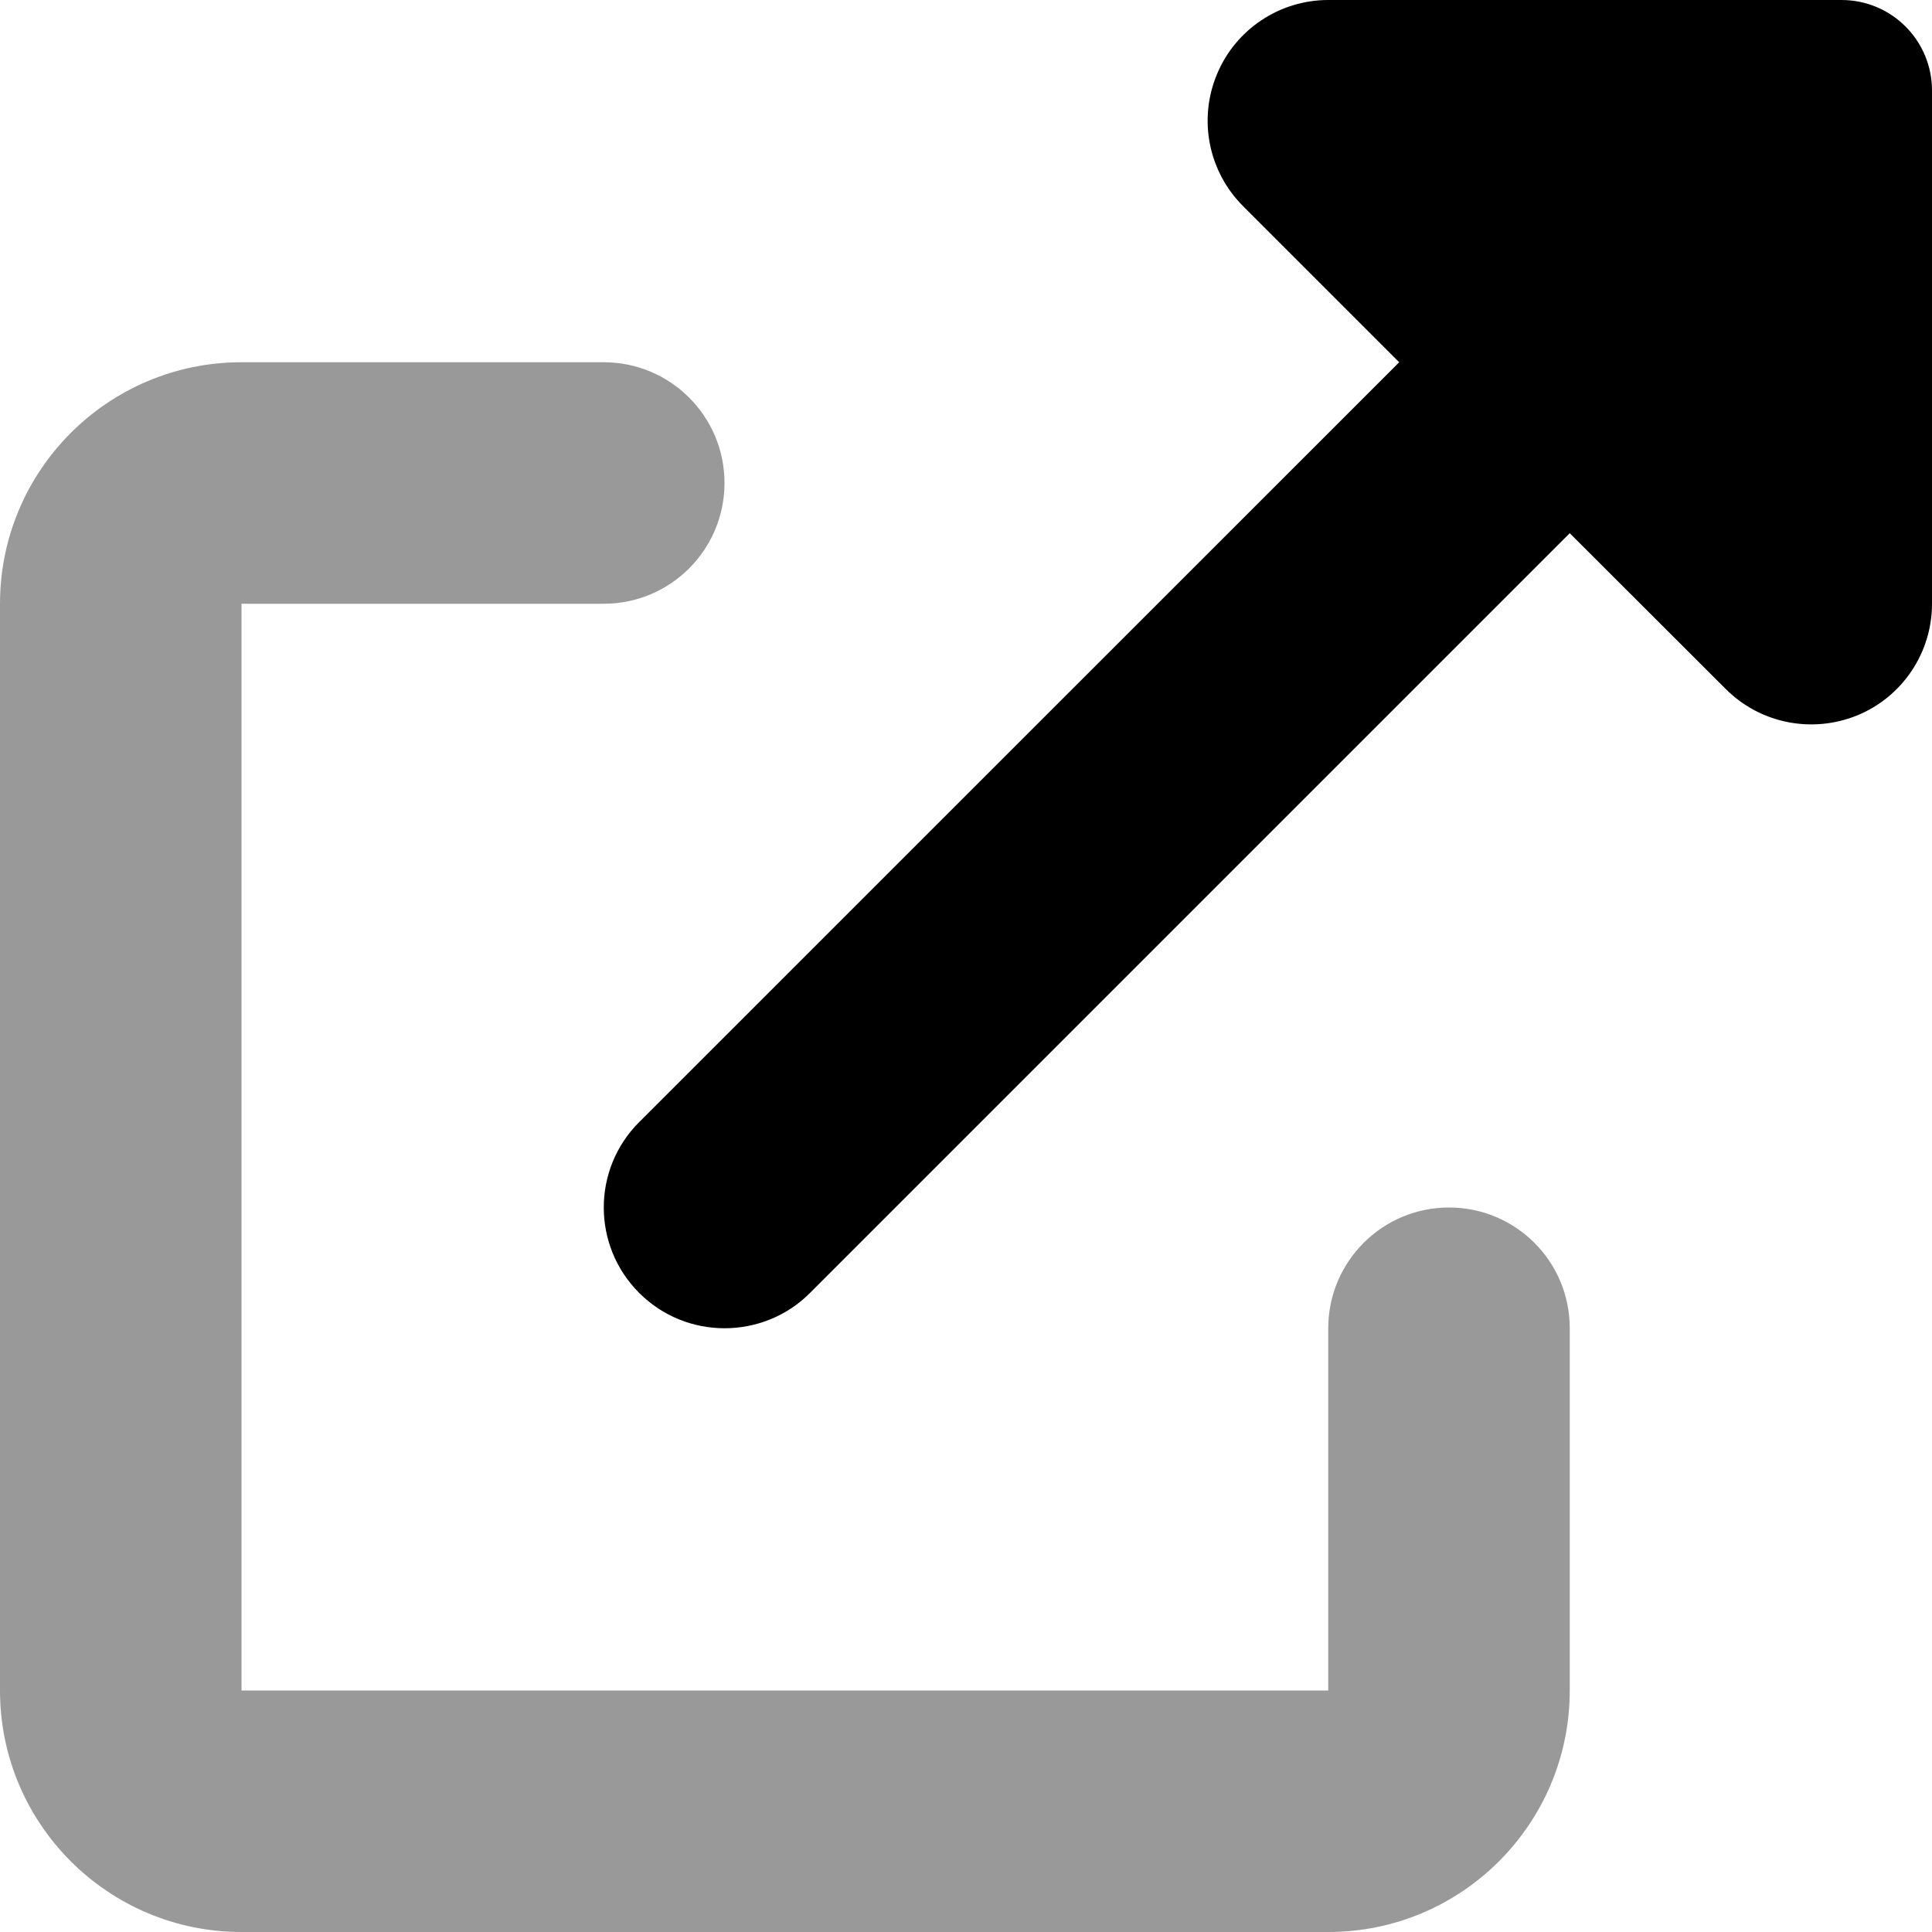
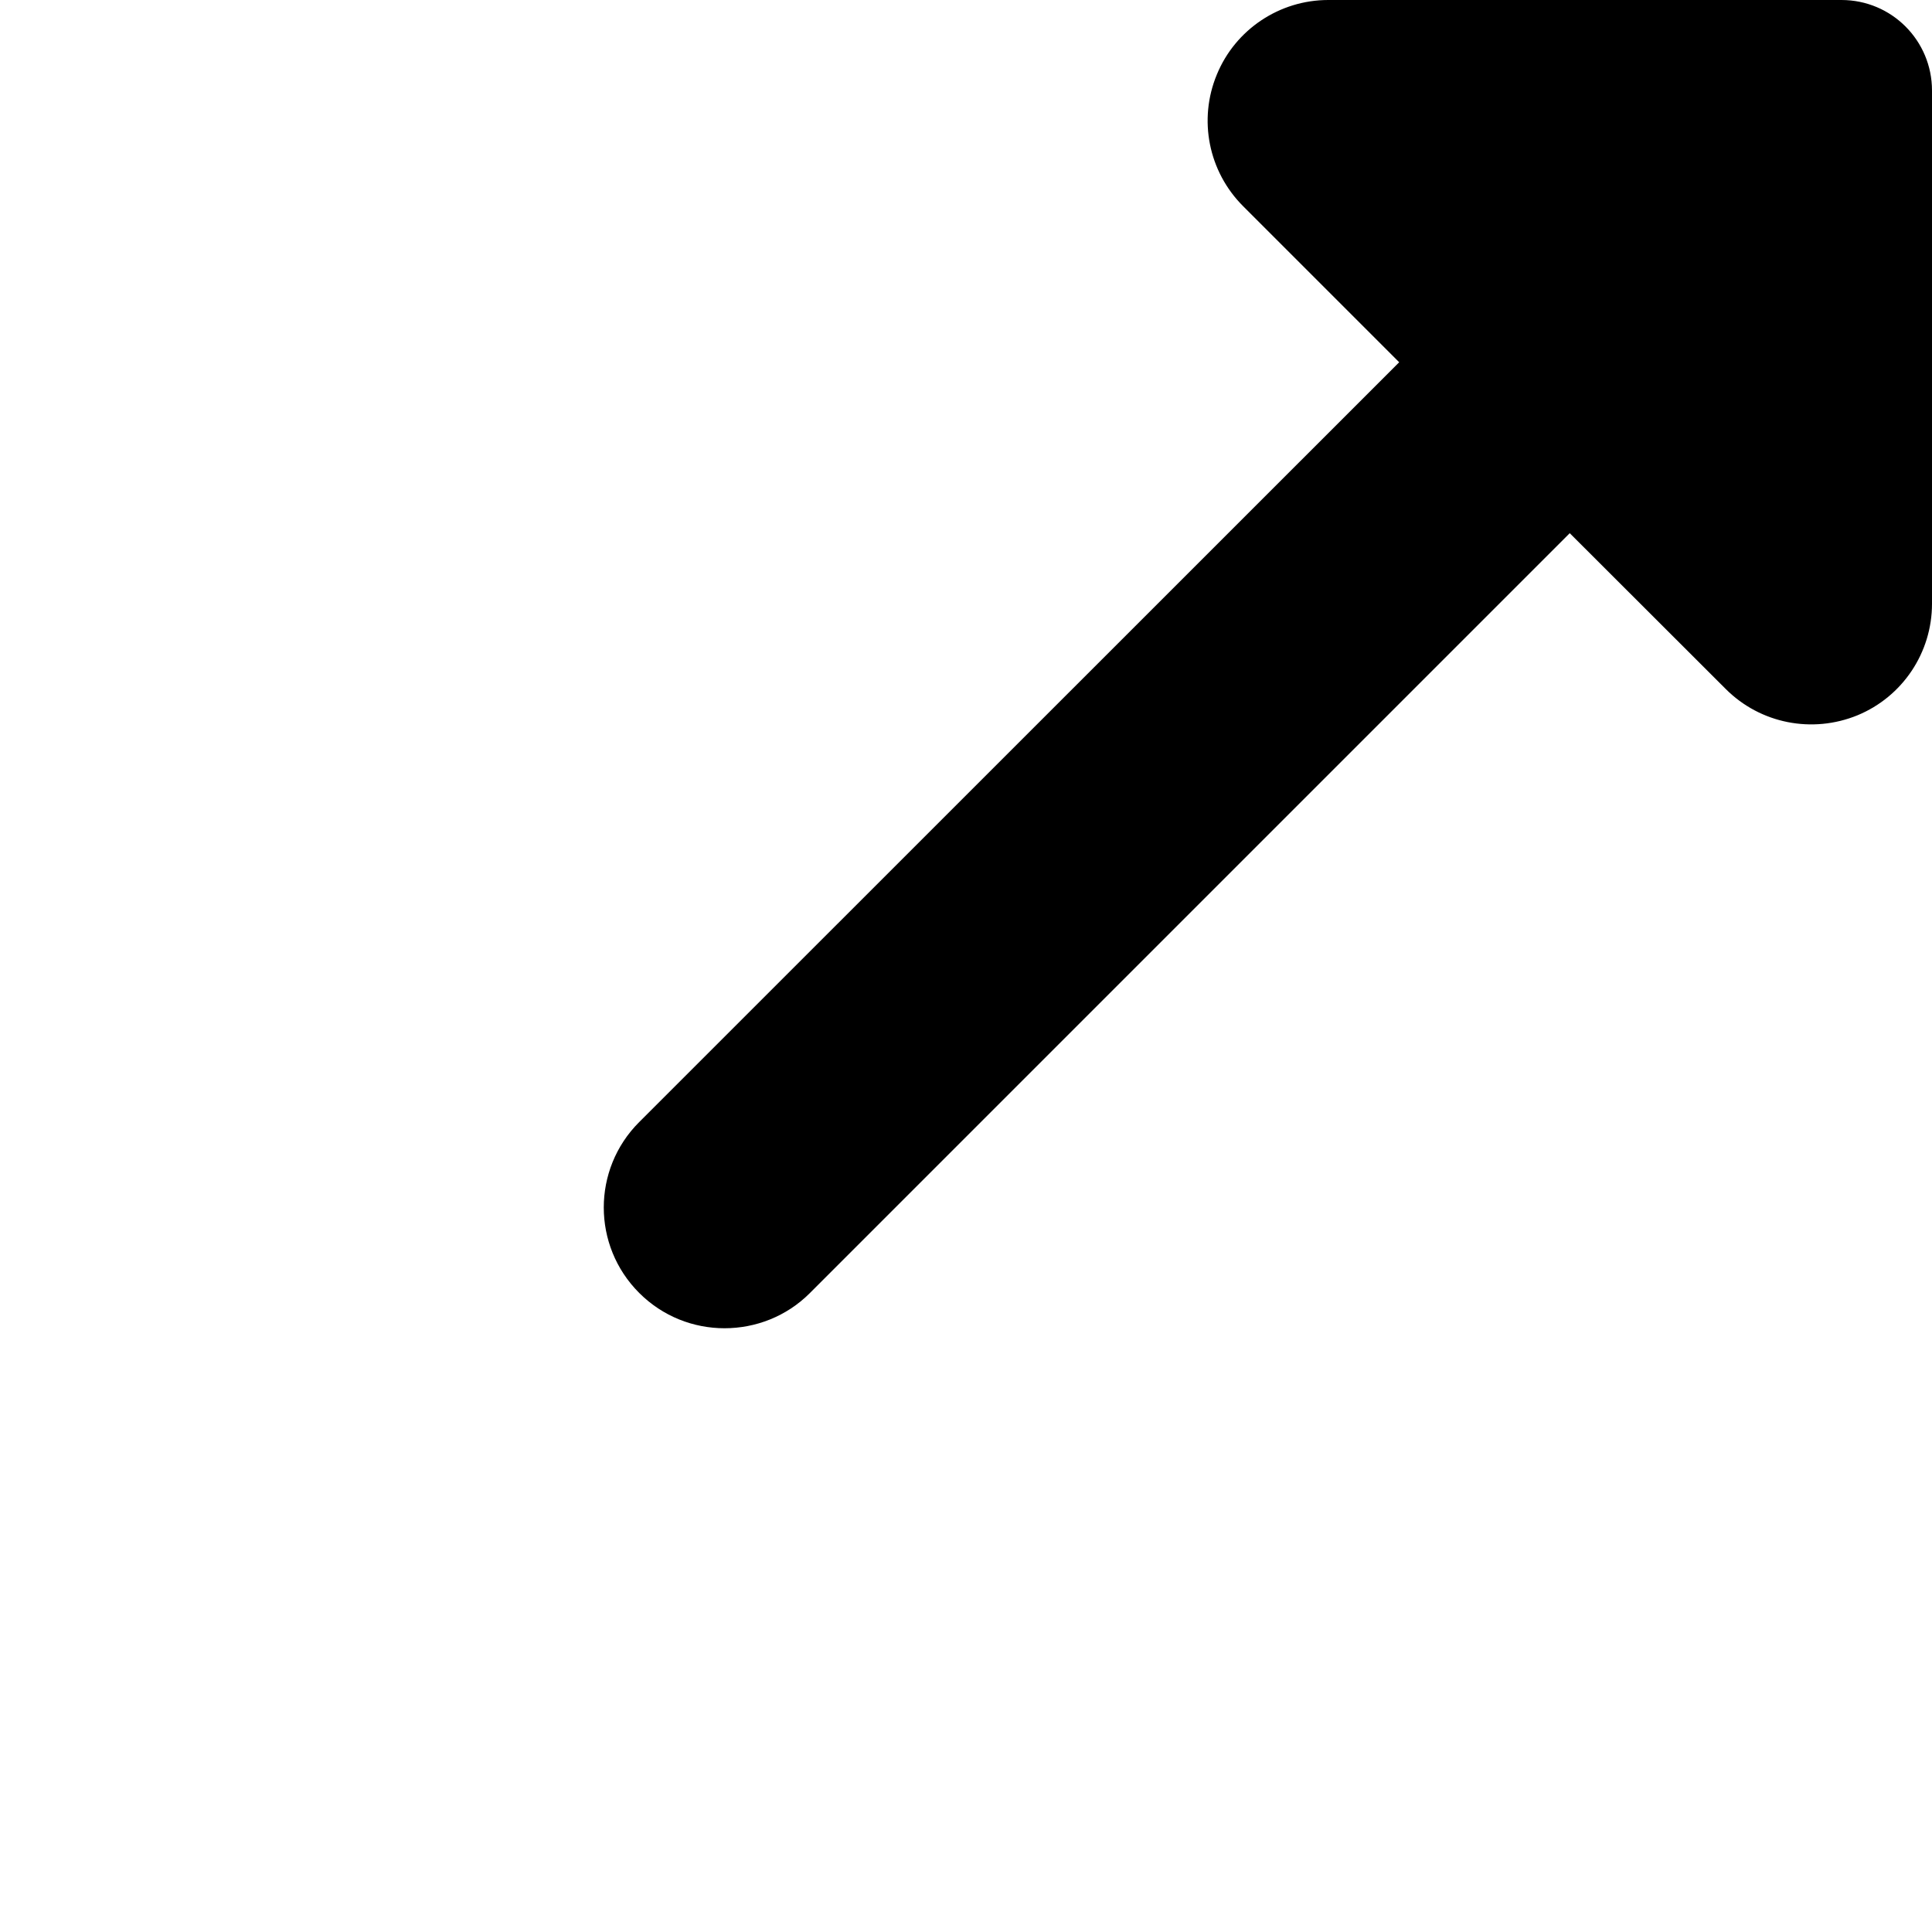
<svg xmlns="http://www.w3.org/2000/svg" viewBox="0 0 512 512">
  <defs>
    <style>.fa-secondary{opacity:.4}</style>
  </defs>
  <path class="fa-primary" d="M512 24V160c0 12.94-7.781 24.61-19.75 29.56c-12 4.906-25.72 2.203-34.88-6.938L416 141.3l-201.4 201.4C208.4 348.9 200.2 352 192 352s-16.38-3.125-22.62-9.375c-12.5-12.5-12.5-32.75 0-45.25L370.8 96l-41.38-41.38c-9.156-9.156-11.91-22.91-6.938-34.88C327.4 7.797 339.1 0 352 0h136C501.3 0 512 10.74 512 24z" />
-   <path class="fa-secondary" d="M384 320c-17.67 0-32 14.33-32 32v96H64V160h96c17.67 0 32-14.32 32-32s-14.33-32-32-32L64 96c-35.35 0-64 28.65-64 64V448c0 35.34 28.65 64 64 64h288c35.35 0 64-28.66 64-64v-96C416 334.3 401.7 320 384 320z" />
</svg>